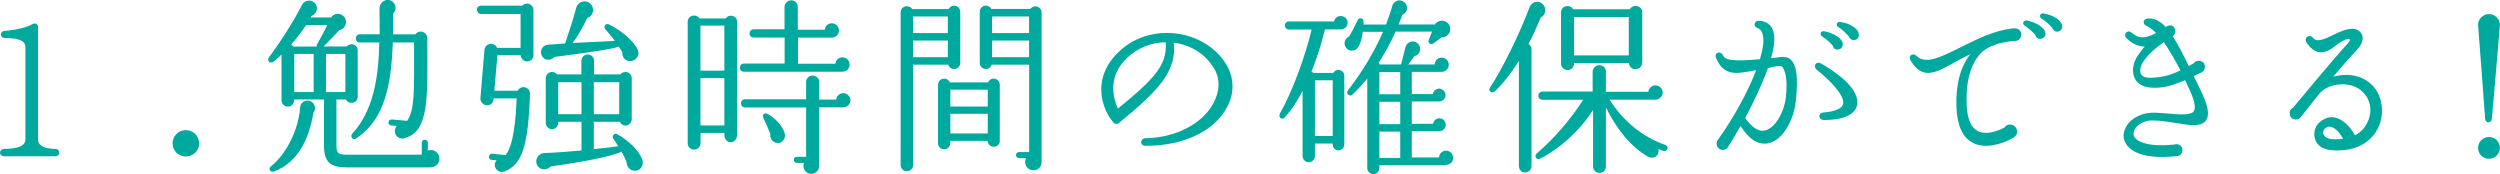
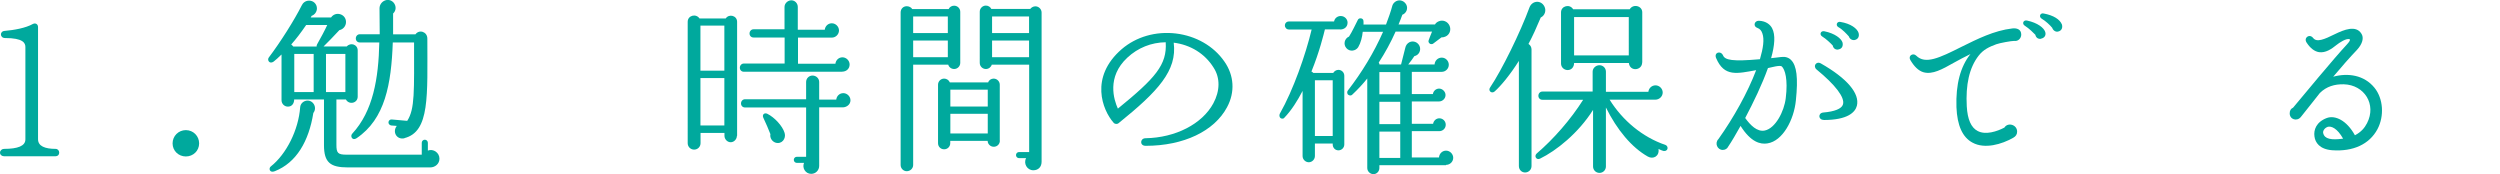
<svg xmlns="http://www.w3.org/2000/svg" id="_レイヤー_2" data-name="レイヤー 2" viewBox="0 0 237.28 16.52">
  <defs>
    <style>
      .cls-1 {
        fill: #00a99d;
      }
    </style>
  </defs>
  <g id="_テキスト" data-name="テキスト">
    <g>
      <path class="cls-1" d="m5.29,14.83H.38c-.2,0-.38-.14-.38-.34s.18-.36.38-.36c1.3,0,2.03-.27,2.03-.9V4.46c0-.38-.22-.85-1.93-.85-.5,0-.54-.65-.02-.68.86-.07,1.98-.27,2.65-.65.27-.14.5.02.5.29v10.64c0,.67.67.92,1.67.92.2,0,.34.16.34.36s-.14.34-.34.34Z" />
      <path class="cls-1" d="m17.64,14.85c-.7,0-1.26-.54-1.26-1.24s.56-1.26,1.26-1.26,1.26.56,1.26,1.26-.56,1.24-1.26,1.24Z" />
      <path class="cls-1" d="m40.83,15.89h-7.81c-1.67,0-2.27-.47-2.27-2.11v-4.34h-2.83c0,.36-.2.68-.59.68-.34,0-.61-.27-.61-.61v-4.34c-.23.23-.59.56-.74.67-.4.29-.65-.14-.47-.38,1.12-1.48,2.43-3.56,3.13-4.95.09-.2.32-.45.7-.45.41,0,.74.32.74.74,0,.32-.22.61-.5.7l-.09.16h1.93c.43-.63,1.42-.34,1.42.43,0,.38-.27.7-.63.77-.45.5-1.17,1.22-1.5,1.55h2.2c.36-.41,1.04-.2,1.04.38v4.38c0,.63-.83.81-1.12.27h-.9v4.3c0,.79.14.94.97.94h7.13v-1.13c0-.16.13-.29.29-.29s.29.13.29.29v.74c.52-.2,1.1.2,1.1.77,0,.49-.41.83-.88.83Zm-11.09-5.17c-.43,2.68-1.6,4.72-3.66,5.53-.49.2-.61-.27-.38-.45,1.48-1.17,2.63-3.46,2.79-5.62.05-.63.92-.9,1.3-.29.16.27.14.59-.05.83Zm-.68-8.35c-.49.72-.97,1.35-1.42,1.85.07.05.14.13.2.2h2.21c0-.05,0-.14.04-.2.29-.5.79-1.44.97-1.85h-2Zm-1.13,6.37h1.84v-3.62h-1.84v3.62Zm3.01,0h1.84v-3.62h-1.84v3.62Zm7.46,4.38c-.74.18-1.19-.59-.74-1.17l-.52-.04c-.16-.02-.29-.16-.27-.32.02-.16.16-.27.32-.25l1.46.13c.74-1.13.65-2.83.65-7.44h-2.02c-.14,3.93-.72,7.26-3.44,9.09-.4.27-.63-.2-.41-.43,1.98-2.14,2.5-5.24,2.57-8.66h-1.85c-.22,0-.38-.16-.38-.38s.16-.4.38-.4h1.89l-.02-2.45c0-.68.83-1.1,1.33-.56.27.31.27.76-.04,1.04v1.98h2.12c.36-.5,1.13-.25,1.13.4,0,5.44.25,8.84-2.18,9.45Z" />
-       <path class="cls-1" d="m50.64,5.22c0,.34-.27.61-.61.61-.32,0-.59-.27-.61-.59h-2.21l-.29,3.37h2.21c.11-.22.32-.34.58-.34.34.02.61.29.59.63-.16,5.19-.83,6.7-2.36,7.35-.7.31-1.28-.49-.81-1.03l-.47-.05c-.16-.02-.27-.14-.25-.31s.14-.29.31-.27l1.28.13c.4-.5.9-1.75,1.04-5.38h-2.18c-.04.38-.27.68-.68.65-.34-.04-.61-.34-.58-.68l.38-4.59c.04-.34.34-.59.68-.56.23.02.43.16.52.38h2.23V1.33h-3.76c-.22,0-.38-.2-.38-.41s.16-.38.38-.38h3.92c.11-.13.27-.2.45-.2.34,0,.61.27.61.61v4.27Zm9.47,10.97c-.36-.07-.63-.4-.63-.76-.11-.32-.29-.7-.49-1.04-.81.45-4.02,1.04-6.72,1.4-.23.27-.68.38-1.01.18-.36-.22-.47-.7-.25-1.06.13-.2.38-.38.61-.38,1.1-.04,2.38-.14,3.57-.25v-2.72h-2.21v.11c0,.32-.27.59-.59.59s-.59-.27-.59-.59v-4.25c0-.32.27-.59.59-.59.2,0,.36.09.47.23h2.32v-1.3c0-.32.29-.59.61-.59s.59.27.59.59v1.3h2.5c.11-.14.29-.23.49-.23.32,0,.59.27.59.59v3.89c0,.32-.27.61-.59.61-.23,0-.45-.14-.54-.36h-2.47v2.59c.58-.05,1.75-.18,2.32-.27-.09-.16-.36-.56-.47-.72-.18-.25.09-.58.36-.43,1.06.58,2.05,1.53,2.38,2.38.23.61-.22,1.21-.85,1.08Zm-.43-10.39c-.4-.07-.65-.43-.61-.83-.11-.18-.22-.38-.34-.56-.36.2-2.67.56-6.09.99-.23.25-.65.36-.95.18-.34-.22-.45-.67-.23-1.01.14-.23.4-.34.65-.34.38,0,1.15-.09,1.53-.11.32-.95.85-2.54,1.04-3.35.05-.23.22-.43.41-.54.4-.22.88-.07,1.1.32.23.45.04.99-.45,1.15-.38.81-.9,1.73-1.39,2.38.9-.05,3.12-.16,4.01-.2-.22-.31-.72-.88-.9-1.1-.25-.31.07-.59.32-.47,1.21.58,2.4,1.62,2.75,2.41.25.56-.25,1.19-.86,1.06Zm-6.7,5.04h2.21v-3.04h-2.21v3.04Zm3.38,0h2.41v-3.04h-2.41v3.04Z" />
      <path class="cls-1" d="m69.94,12.89c0,.32-.27.61-.59.61s-.59-.29-.59-.61v-.27h-2.27v.97c0,.34-.27.61-.61.61s-.61-.27-.61-.61V2.07c0-.61.79-.81,1.12-.32h2.49c.32-.47,1.08-.27,1.08.32v10.82Zm-3.46-6.18h2.27V2.43h-2.27v4.29Zm0,5.2h2.27v-4.5h-2.27v4.5Zm13.45-5.1h-9.33c-.22,0-.38-.16-.38-.38s.16-.4.38-.4h3.87v-2.47h-2.95c-.22,0-.38-.16-.38-.38s.16-.4.38-.4h2.94V.66c0-.34.31-.63.65-.63s.61.29.61.63v2.16h2.56c.04-.34.31-.61.67-.61s.68.31.68.68-.31.68-.68.68h-3.21v2.48h3.55c.04-.34.31-.61.67-.61s.68.31.68.68c0,.41-.32.68-.7.68Zm.05,3.38h-2.23v5.55c0,.41-.32.76-.76.76-.54,0-.88-.56-.68-1.04h-.68c-.16,0-.29-.13-.29-.29s.13-.29.29-.29h.88v-4.68h-5.8c-.22,0-.38-.16-.38-.38s.16-.4.38-.4h5.8v-1.64c0-.34.27-.61.61-.61s.63.27.63.61v1.67h1.62c.04-.34.31-.61.67-.61s.68.31.68.68c0,.41-.38.67-.74.67Zm-6.37,3.35c-.34-.11-.56-.47-.49-.81-.14-.38-.47-1.13-.67-1.55-.14-.29.09-.52.38-.38.68.34,1.44,1.15,1.64,1.82.16.54-.27,1.1-.86.92Z" />
      <path class="cls-1" d="m91.14,5.97c0,.32-.27.58-.58.58-.27,0-.5-.18-.56-.41h-3.33v9.52c0,.32-.27.59-.61.59-.32,0-.58-.27-.58-.59V1.18c0-.34.25-.59.58-.59.22,0,.43.11.52.27h3.46c.09-.2.29-.32.52-.32.31,0,.58.25.58.58v4.86Zm-4.47-2.83h3.29v-1.58h-3.29v1.58Zm0,2.29h3.29v-1.58h-3.29v1.58Zm8.23,7.92c0,.32-.25.58-.58.58-.31,0-.58-.25-.58-.56h-3.55v.22c0,.32-.25.58-.58.58s-.58-.25-.58-.58v-5.55c0-.31.25-.58.58-.58.23,0,.45.14.54.36h3.64c.07-.22.29-.36.52-.36.32,0,.58.27.58.58v5.31Zm-4.7-3.24h3.55v-1.6h-3.55v1.6Zm0,2.56h3.55v-1.87h-3.55v1.87Zm8.66,2.68c0,.49-.31.81-.79.81-.59,0-.95-.65-.68-1.15h-.67c-.16,0-.29-.13-.29-.29s.13-.29.29-.29h.96V6.14h-3.55c-.07.23-.29.41-.56.41-.31,0-.58-.25-.58-.58V1.11c0-.32.27-.58.58-.58.23,0,.43.13.52.32h3.69c.11-.14.29-.25.49-.25.32,0,.59.27.59.59v14.15Zm-4.7-12.21h3.51v-1.58h-3.51v1.58Zm0,2.29h3.51v-1.58h-3.51v1.58Z" />
      <path class="cls-1" d="m108.73,13.84c-.58,0-.54-.72,0-.72,2.84-.05,5.37-1.35,6.43-3.31.63-1.17.67-2.41.02-3.4-.83-1.33-2.2-2.16-3.78-2.36.34,2.65-1.48,4.61-5.22,7.63-.14.13-.38.11-.5-.05-1.03-1.17-2.3-4.3.79-6.97,1.37-1.17,3.22-1.71,5.15-1.48,1.87.23,3.56,1.17,4.59,2.66.92,1.31,1.03,2.9.25,4.34-1.21,2.27-4.12,3.66-7.72,3.66Zm-1.73-8.37c-1.98,1.84-1.28,4-.9,4.84,3.56-2.9,4.68-4.16,4.54-6.3-1.37.02-2.63.52-3.64,1.46Z" />
      <path class="cls-1" d="m127.19,2.79h-1.44c-.11.45-.52,2.14-1.28,4,.07.04.13.07.18.13h1.89c.09-.16.29-.29.49-.29.31,0,.56.25.56.56v6.52c0,.31-.25.56-.56.56s-.54-.25-.54-.56v-.09h-1.69v1.19c0,.32-.27.59-.58.59-.32,0-.59-.27-.59-.59v-6.18c-.49.94-1.04,1.82-1.71,2.52-.07.13-.25.14-.36.07-.14-.09-.16-.29-.09-.43,1.28-2.25,2.45-5.6,3.02-7.99h-2.16c-.22,0-.38-.18-.38-.38,0-.22.16-.38.38-.38h4.29c.05-.31.32-.52.63-.52.36,0,.65.29.65.63,0,.41-.32.65-.7.65Zm-2.39,10.12h1.69v-5.29h-1.69v5.29Zm12.44,2.77h-6.32v.27c0,.31-.25.58-.56.58-.32,0-.59-.27-.59-.58V7.45c-.43.54-.9,1.04-1.4,1.51-.07.11-.27.14-.38.05-.14-.07-.16-.29-.07-.41,1.33-1.71,2.5-3.64,3.35-5.58h-1.93c-.05.49-.18,1.04-.43,1.46-.25.38-.81.45-1.12.09-.32-.36-.18-.92.25-1.1.27-.41.68-1.28.83-1.57.04-.09.13-.16.23-.16.16-.02.31.09.31.25.02.13,0,.34,0,.34h2.14c.23-.61.45-1.22.61-1.82.05-.16.2-.32.36-.4.36-.18.77-.02.96.34.18.36,0,.81-.38.95-.11.31-.23.61-.36.92h3.46c.07-.13.2-.23.34-.29.4-.18.86,0,1.04.41.18.41,0,.88-.41,1.04-.11.05-.23.07-.36.07l-.77.58c-.07.07-.2.07-.29.04-.14-.07-.22-.23-.14-.38.05-.16.23-.59.31-.79h-3.46c-.45,1.01-.99,2-1.6,2.94.04.05.07.13.07.18h2.05c.2-.79.36-1.39.4-1.58.05-.23.18-.43.41-.54.36-.16.77,0,.94.36.18.41-.05.88-.49.97-.14.22-.34.49-.58.79h2.5c.02-.36.31-.65.68-.65s.67.31.67.68-.31.67-.67.67h-2.84v2.11h2c.04-.29.29-.52.59-.52.32,0,.61.29.61.61,0,.34-.29.61-.61.61h-2.59v2.12h2.02c.05-.29.29-.52.59-.52.34,0,.61.27.61.61s-.27.61-.61.61h-2.61v2.5h2.58c.02-.36.31-.65.67-.65s.68.31.68.68-.31.67-.68.67Zm-4.34-6.73v-2.11h-1.98v2.11h1.98Zm-1.98,2.83h1.98v-2.12h-1.98v2.12Zm0,3.21h1.98v-2.5h-1.98v2.5Z" />
      <path class="cls-1" d="m146.24,1.65c-.4.95-.77,1.78-1.17,2.52.18.11.29.31.29.52v11.07c0,.34-.27.61-.61.61s-.59-.27-.59-.61V5.78c-.79,1.26-1.69,2.36-2.3,2.9-.29.25-.65-.07-.43-.38,1.12-1.66,2.88-5.26,3.73-7.58.25-.68,1.1-.74,1.42-.11.2.38.05.85-.32,1.04Zm11.67,12.69c-.18-.05-.34-.13-.5-.2.11.68-.5,1.01-1.01.72-1.53-.86-2.93-2.54-3.98-4.66v5.6c0,.34-.27.61-.61.61s-.61-.27-.61-.61v-5.37c-1.39,2.21-3.51,3.89-5.04,4.63-.32.16-.59-.23-.31-.49,1.58-1.35,3.22-3.21,4.41-5.1h-3.87c-.22,0-.38-.16-.38-.38s.16-.4.38-.4h4.77v-1.89c0-.34.31-.61.65-.61s.61.27.61.61v1.91h4.03c.04-.34.32-.61.68-.61s.68.31.68.68-.32.68-.7.68h-4.34c1.22,1.96,3.1,3.55,5.31,4.3.14.05.23.23.18.38-.05.14-.22.23-.36.18Zm-2.05-8.41c0,.77-1.17.9-1.26.05h-5.2c0,.36-.23.67-.61.67-.34,0-.63-.27-.63-.61V1.17c0-.61.83-.83,1.15-.29h5.37c.32-.54,1.19-.34,1.19.29v4.77Zm-6.46-.67h5.19V1.62h-5.19v3.65Z" />
      <path class="cls-1" d="m167.76,13.61c-.68.11-1.58-.11-2.56-1.66-.43.77-.83,1.46-1.17,1.96-.09.2-.29.32-.52.32-.52,0-.79-.65-.41-1.03,1.44-2.02,2.79-4.45,3.58-6.54-1.8.32-3.03.67-3.8-1.15-.22-.52.41-.74.65-.27.18.47.9.61,3.51.38.31-1.06.43-1.89.23-2.45-.09-.27-.23-.43-.47-.52-.43-.14-.31-.68.13-.68.72.02,1.1.4,1.26.7.34.63.25,1.64-.09,2.85.31-.05.61-.05.95-.11.4-.05.72.05.95.29.52.52.68,1.66.45,3.84-.18,1.82-1.24,3.85-2.7,4.07Zm1.35-7.31c-.2-.14-1.03.11-1.31.16-.56,1.57-1.37,3.24-2.16,4.74.49.68,1.12,1.33,1.85,1.19,1.01-.2,1.85-1.8,2-3.08.22-1.78-.07-2.72-.38-3.01Zm3.98,5.08c-.52,0-.56-.65-.04-.7,1.08-.09,1.75-.36,1.87-.77.2-.65-.72-1.85-2.5-3.31-.38-.31-.04-.83.4-.58,2.5,1.42,3.71,2.86,3.42,4.02-.16.61-.86,1.35-3.15,1.35Zm1.4-6.68c-.27.05-.49-.11-.54-.38-.2-.22-.63-.63-.99-.85-.31-.18-.16-.58.2-.5.99.2,1.58.68,1.71,1.04.09.31-.02.63-.38.68Zm1.53-.9c-.23.04-.47-.11-.54-.34-.2-.23-.61-.67-.99-.88-.29-.16-.16-.56.18-.5.99.16,1.6.63,1.73,1.04.09.31-.02.61-.38.68Z" />
      <path class="cls-1" d="m191.2,3.88c-.31,0-1.4.2-1.73.32-.67.25-1.22.5-1.67,1.08-.9,1.15-1.24,2.77-1.13,4.81.07,1.24.41,2.02,1.03,2.34.76.41,1.85.04,2.54-.32.34-.54,1.21-.27,1.21.38,0,.27-.13.45-.36.58-1.1.63-2.72,1.1-3.87.47-.95-.5-1.46-1.62-1.53-3.37-.07-2.18.38-3.85,1.33-5.04-.56.27-1.06.54-1.55.81-1.15.65-2.05,1.15-2.9.92-.49-.14-.9-.56-1.26-1.17-.23-.41.27-.7.56-.41.86.86,2.2.22,4.29-.83,1.5-.74,3.1-1.55,4.83-1.75.41-.05.85.07.85.58,0,.34-.27.63-.61.61Zm2.52-.2c-.27.05-.49-.11-.54-.38-.2-.2-.58-.59-.99-.85-.31-.18-.16-.58.2-.5,1.03.22,1.58.7,1.71,1.04.13.31-.02.61-.38.68Zm1.6-.68c-.23.05-.47-.13-.54-.36-.22-.27-.63-.65-.99-.86-.31-.18-.16-.58.18-.5.95.18,1.53.56,1.73,1.04.09.31-.02.61-.38.68Z" />
-       <path class="cls-1" d="m206.62,11.7c-.72-.13-1.53-.27-2.34-.27-.81-.02-1.44.43-1.67.85-.09.2-.2.49,0,.76.34.49,1.46.92,3.76.68.36-.14.77.11.77.52,0,.34-.23.58-.58.58-2.72.29-4.18-.27-4.75-1.13-.34-.52-.34-1.1,0-1.69.49-.85,1.58-1.37,2.81-1.3.38.02.76.04,1.1.07,1.13.11,2.2.18,2.49-.2.14-.2.22-.72-.34-1.93l-.47-1.03c-.67.27-1.42.56-2,.65-1.24.18-2.09.02-2.56-.49-.23-.27-.54-.79-.31-1.71.13-.5.54-1.08,1.03-1.64-.79-.02-1.35-.41-1.76-.83-.32-.32.14-.83.5-.5.7.63,1.39.56,2.34.04-.32-.32-.65-.56-.95-.7-.34-.16-.31-.61.11-.67.65-.07,1.21.22,1.76.81.38-.31.9-.18.9.41,0,.2-.09.34-.25.45.49.74.97,1.69,1.53,2.84l.47-.27c.34-.43,1.06-.25,1.06.34,0,.27-.14.45-.34.54-.09.05-.36.18-.72.34l.59,1.21c.79,1.6.95,2.48.56,3.02-.43.58-1.48.47-2.74.23Zm-1.24-7.69c-.92.58-1.98,1.62-2.18,2.29-.13.45-.04.72.09.85.32.38,1.53.2,2,.11.5-.09,1.1-.31,1.66-.58-.56-1.08-1.08-1.96-1.57-2.67Z" />
      <path class="cls-1" d="m221.36,14.26c-1.21-.09-1.62-.74-1.69-1.31-.09-.61.16-1.37,1.17-1.75.79-.29,1.89.22,2.67,1.64.59-.31.92-.7,1.15-1.15.92-1.78-.25-3.64-2.21-3.69-.85-.02-1.64.2-2.27.83-.38.47-1.3,1.66-1.8,2.27-.36.45-1.06.25-1.06-.34,0-.27.11-.45.32-.54.77-.92,3.91-4.72,5.11-6,.2-.22.34-.41.27-.49-.32-.14-1.01.34-1.26.54-.47.38-1.03.77-1.66.68-.43-.07-.83-.38-1.17-.9-.32-.47.27-.88.61-.45.34.45,1.06.14,2.07-.36.88-.43,1.98-.86,2.5-.07.29.41.11,1.01-.41,1.57-.67.7-1.48,1.62-2.25,2.54,1.4-.38,2.93-.16,3.91,1.04.85,1.04.95,2.7.29,3.94-.77,1.44-2.32,2.14-4.29,2Zm-.45-2.21c-.27.09-.47.38-.41.59.13.56.76.67,1.89.52-.56-.99-1.12-1.22-1.48-1.12Z" />
-       <path class="cls-1" d="m236.5,11.29c-.04.43-.59.43-.63,0-.22-2.9-.41-5.67-.67-8.9-.04-.56.47-1.06,1.03-1.06.63,0,1.08.58,1.04,1.08-.29,3.29-.49,5.98-.77,8.88Zm-.27,3.78c-.58,0-1.03-.47-1.03-1.03s.45-1.04,1.03-1.04,1.04.47,1.04,1.04-.47,1.03-1.04,1.03Z" />
    </g>
  </g>
</svg>